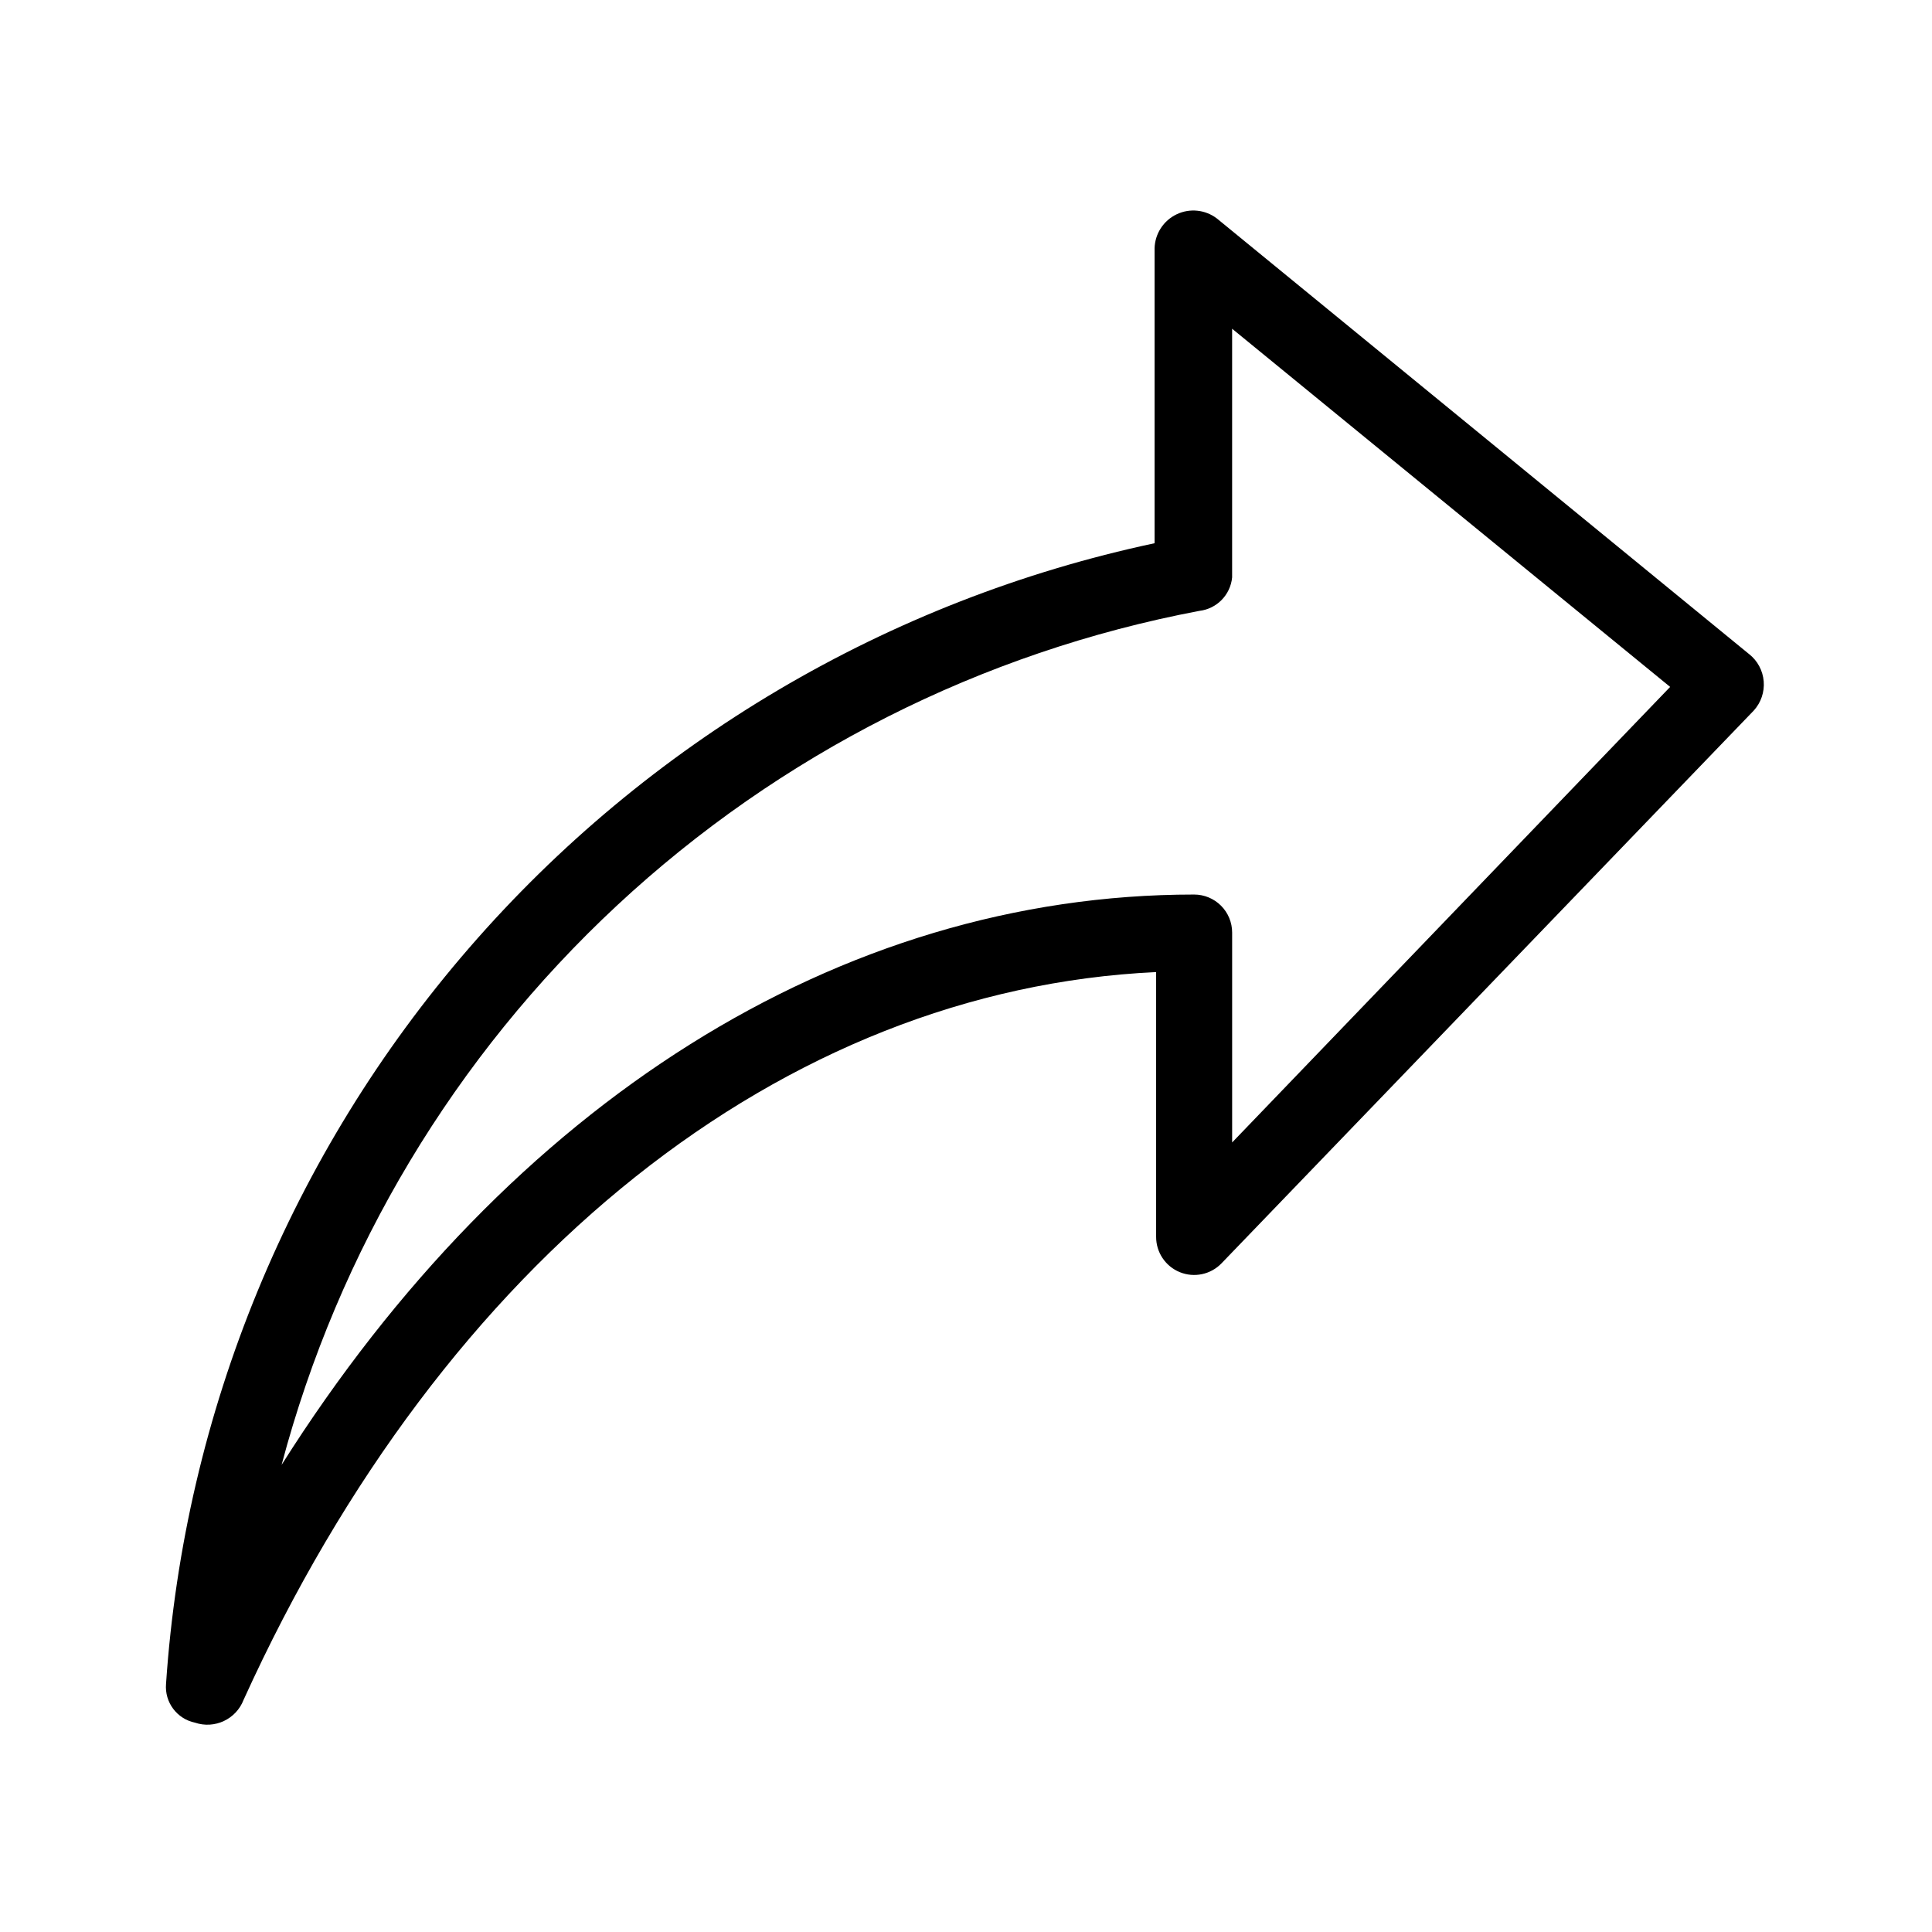
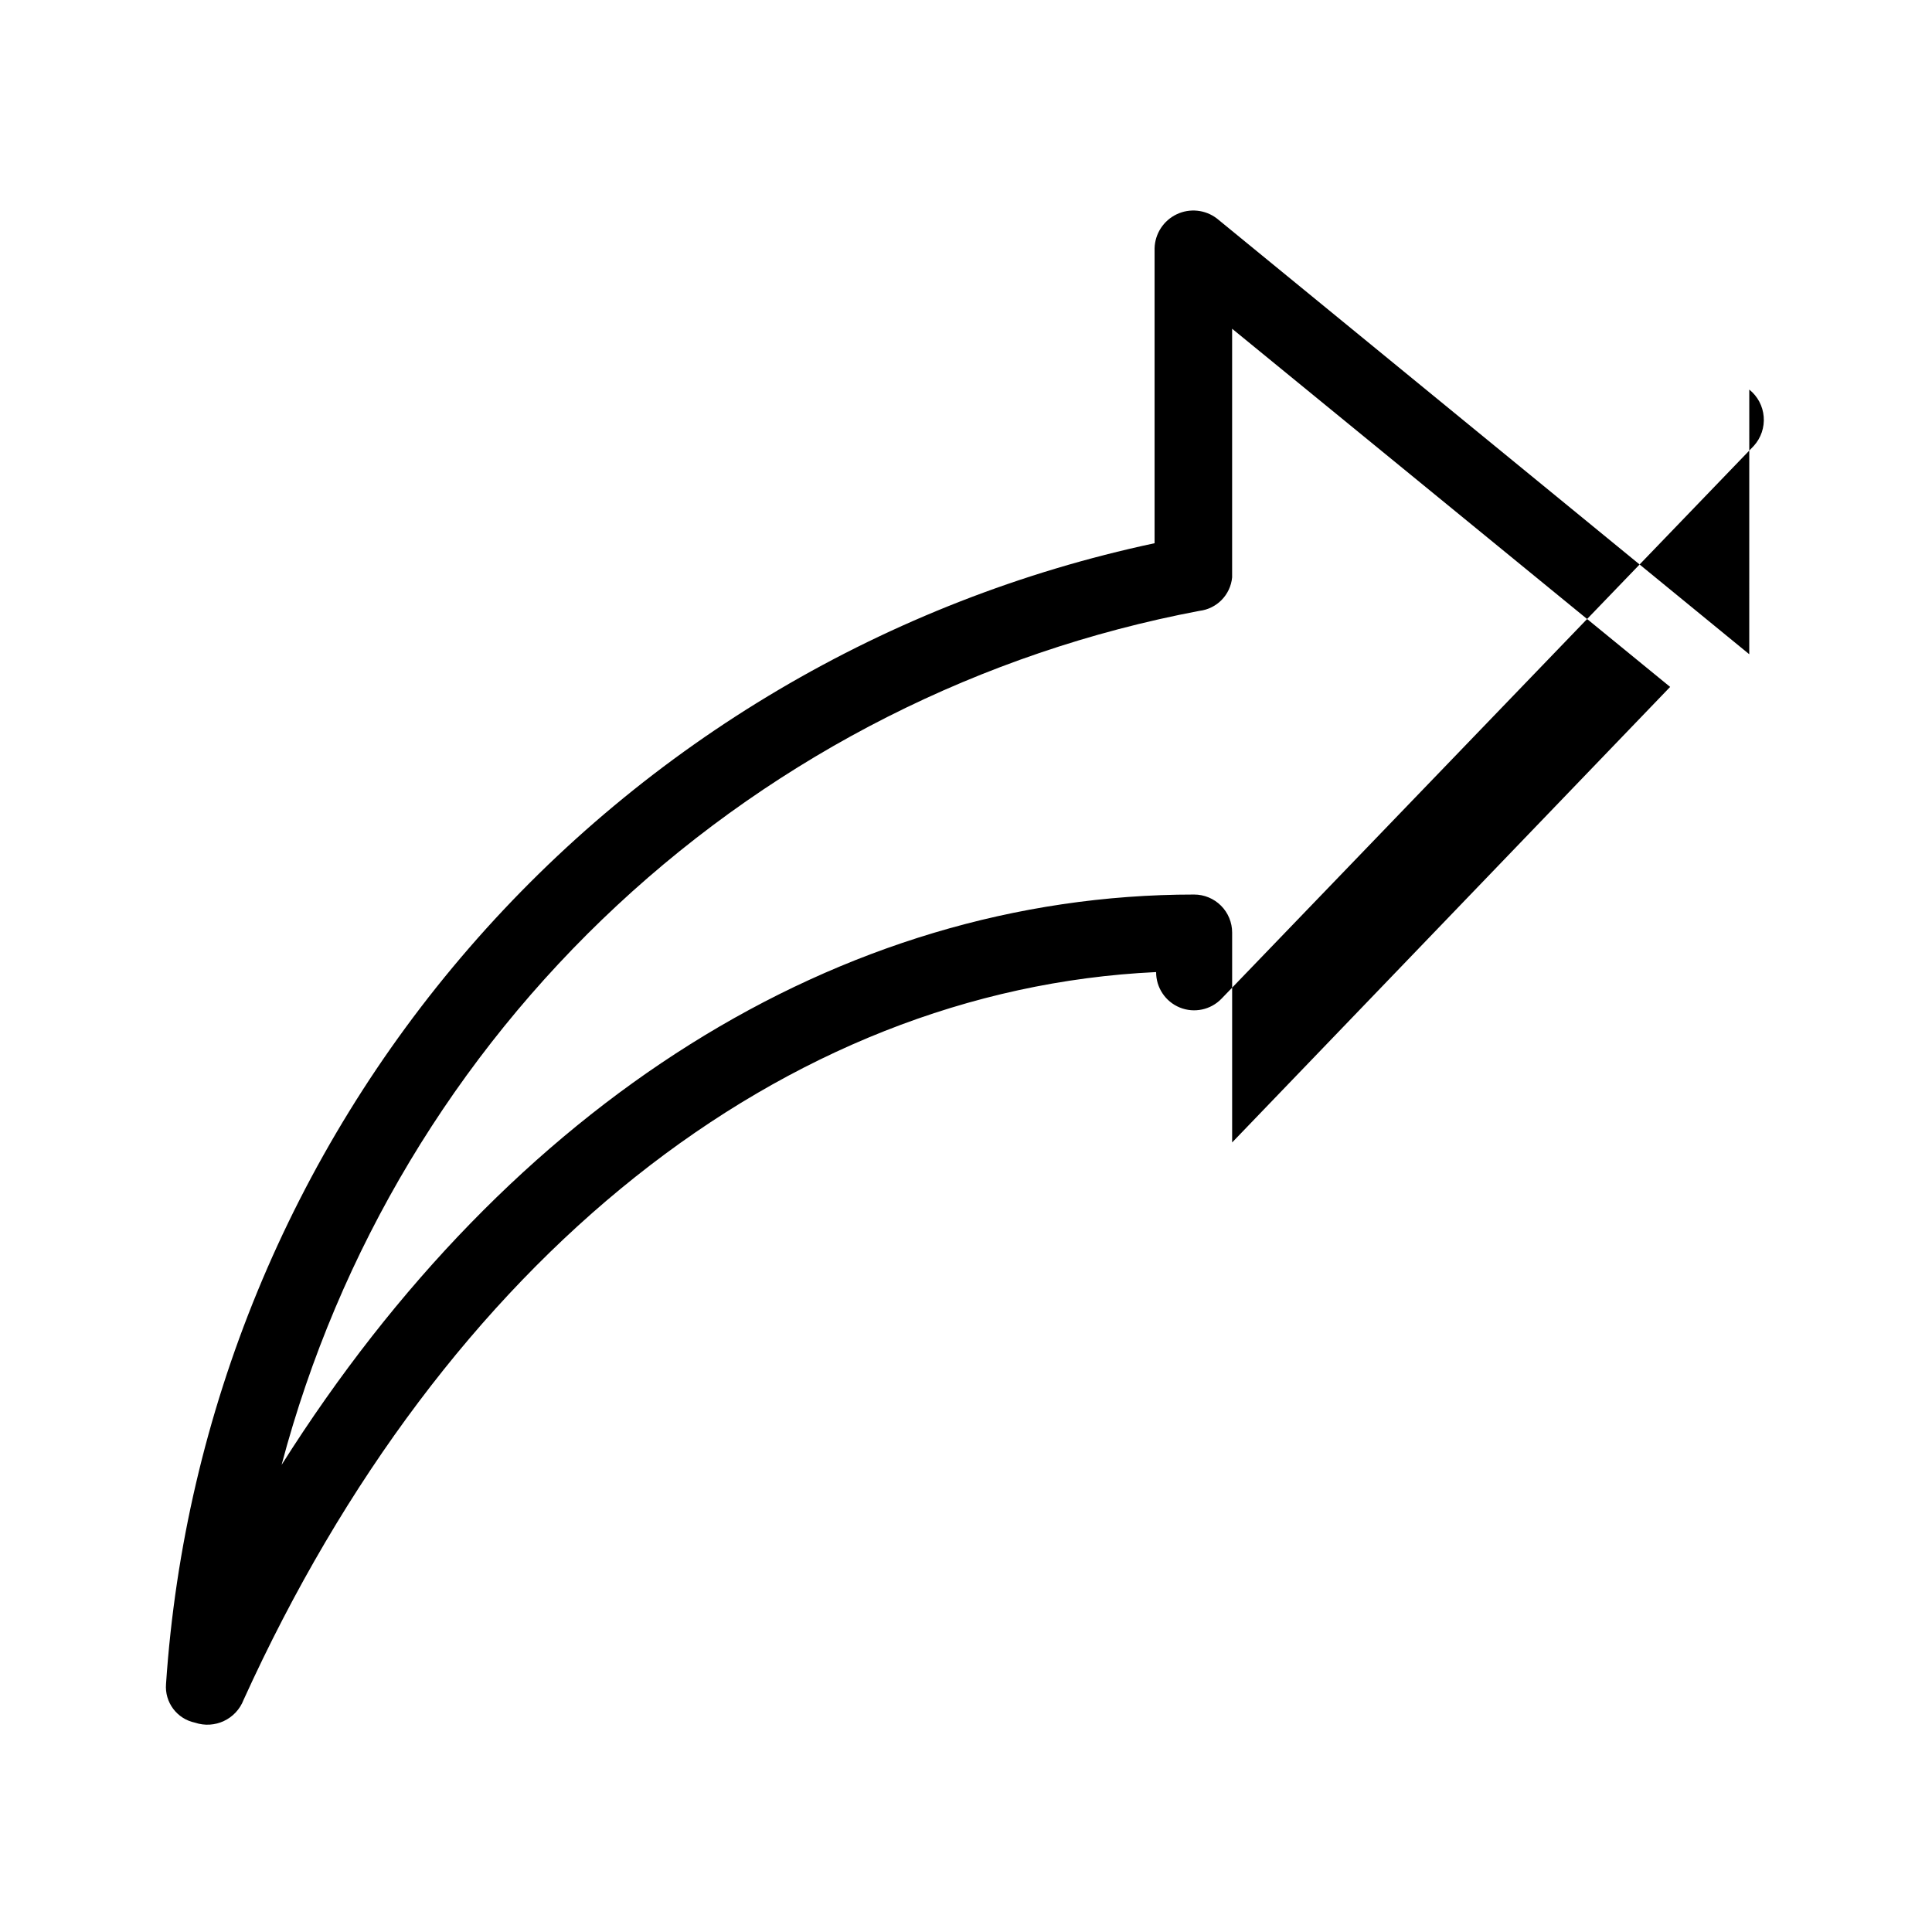
<svg xmlns="http://www.w3.org/2000/svg" fill="#000000" width="800px" height="800px" version="1.1" viewBox="144 144 512 512">
-   <path d="m607.57 317.38-141.07-115.47c-3.062-2.348-7.18-2.781-10.664-1.125-3.484 1.656-5.746 5.125-5.859 8.984v78.191c-70.598 15.043-134.37 52.691-181.64 107.24-47.273 54.547-75.48 123.02-80.336 195.04-0.41 4.867 2.875 9.277 7.656 10.277 5.227 1.773 10.918-0.895 12.898-6.047 53.203-117.09 143.08-188.22 241.83-192.86v70.133c-0.023 4.117 2.461 7.84 6.277 9.395 3.816 1.551 8.195 0.625 11.055-2.344l141.07-146.51c1.898-2.102 2.844-4.894 2.613-7.715-0.227-2.824-1.609-5.426-3.824-7.195zm-137.04 129.38v-55.621c0-2.672-1.062-5.238-2.949-7.125-1.891-1.891-4.453-2.953-7.125-2.953-94.113 0-181.37 55.418-241.83 151.14 15.059-56.832 45.891-108.24 88.934-148.29 43.043-40.047 96.539-67.098 154.3-78.027 4.613-0.547 8.223-4.238 8.664-8.867v-65.898l116.08 94.918z" />
+   <path d="m607.57 317.38-141.07-115.47c-3.062-2.348-7.18-2.781-10.664-1.125-3.484 1.656-5.746 5.125-5.859 8.984v78.191c-70.598 15.043-134.37 52.691-181.64 107.24-47.273 54.547-75.48 123.02-80.336 195.04-0.41 4.867 2.875 9.277 7.656 10.277 5.227 1.773 10.918-0.895 12.898-6.047 53.203-117.09 143.08-188.22 241.83-192.86c-0.023 4.117 2.461 7.84 6.277 9.395 3.816 1.551 8.195 0.625 11.055-2.344l141.07-146.51c1.898-2.102 2.844-4.894 2.613-7.715-0.227-2.824-1.609-5.426-3.824-7.195zm-137.04 129.38v-55.621c0-2.672-1.062-5.238-2.949-7.125-1.891-1.891-4.453-2.953-7.125-2.953-94.113 0-181.37 55.418-241.83 151.14 15.059-56.832 45.891-108.24 88.934-148.29 43.043-40.047 96.539-67.098 154.3-78.027 4.613-0.547 8.223-4.238 8.664-8.867v-65.898l116.08 94.918z" />
</svg>